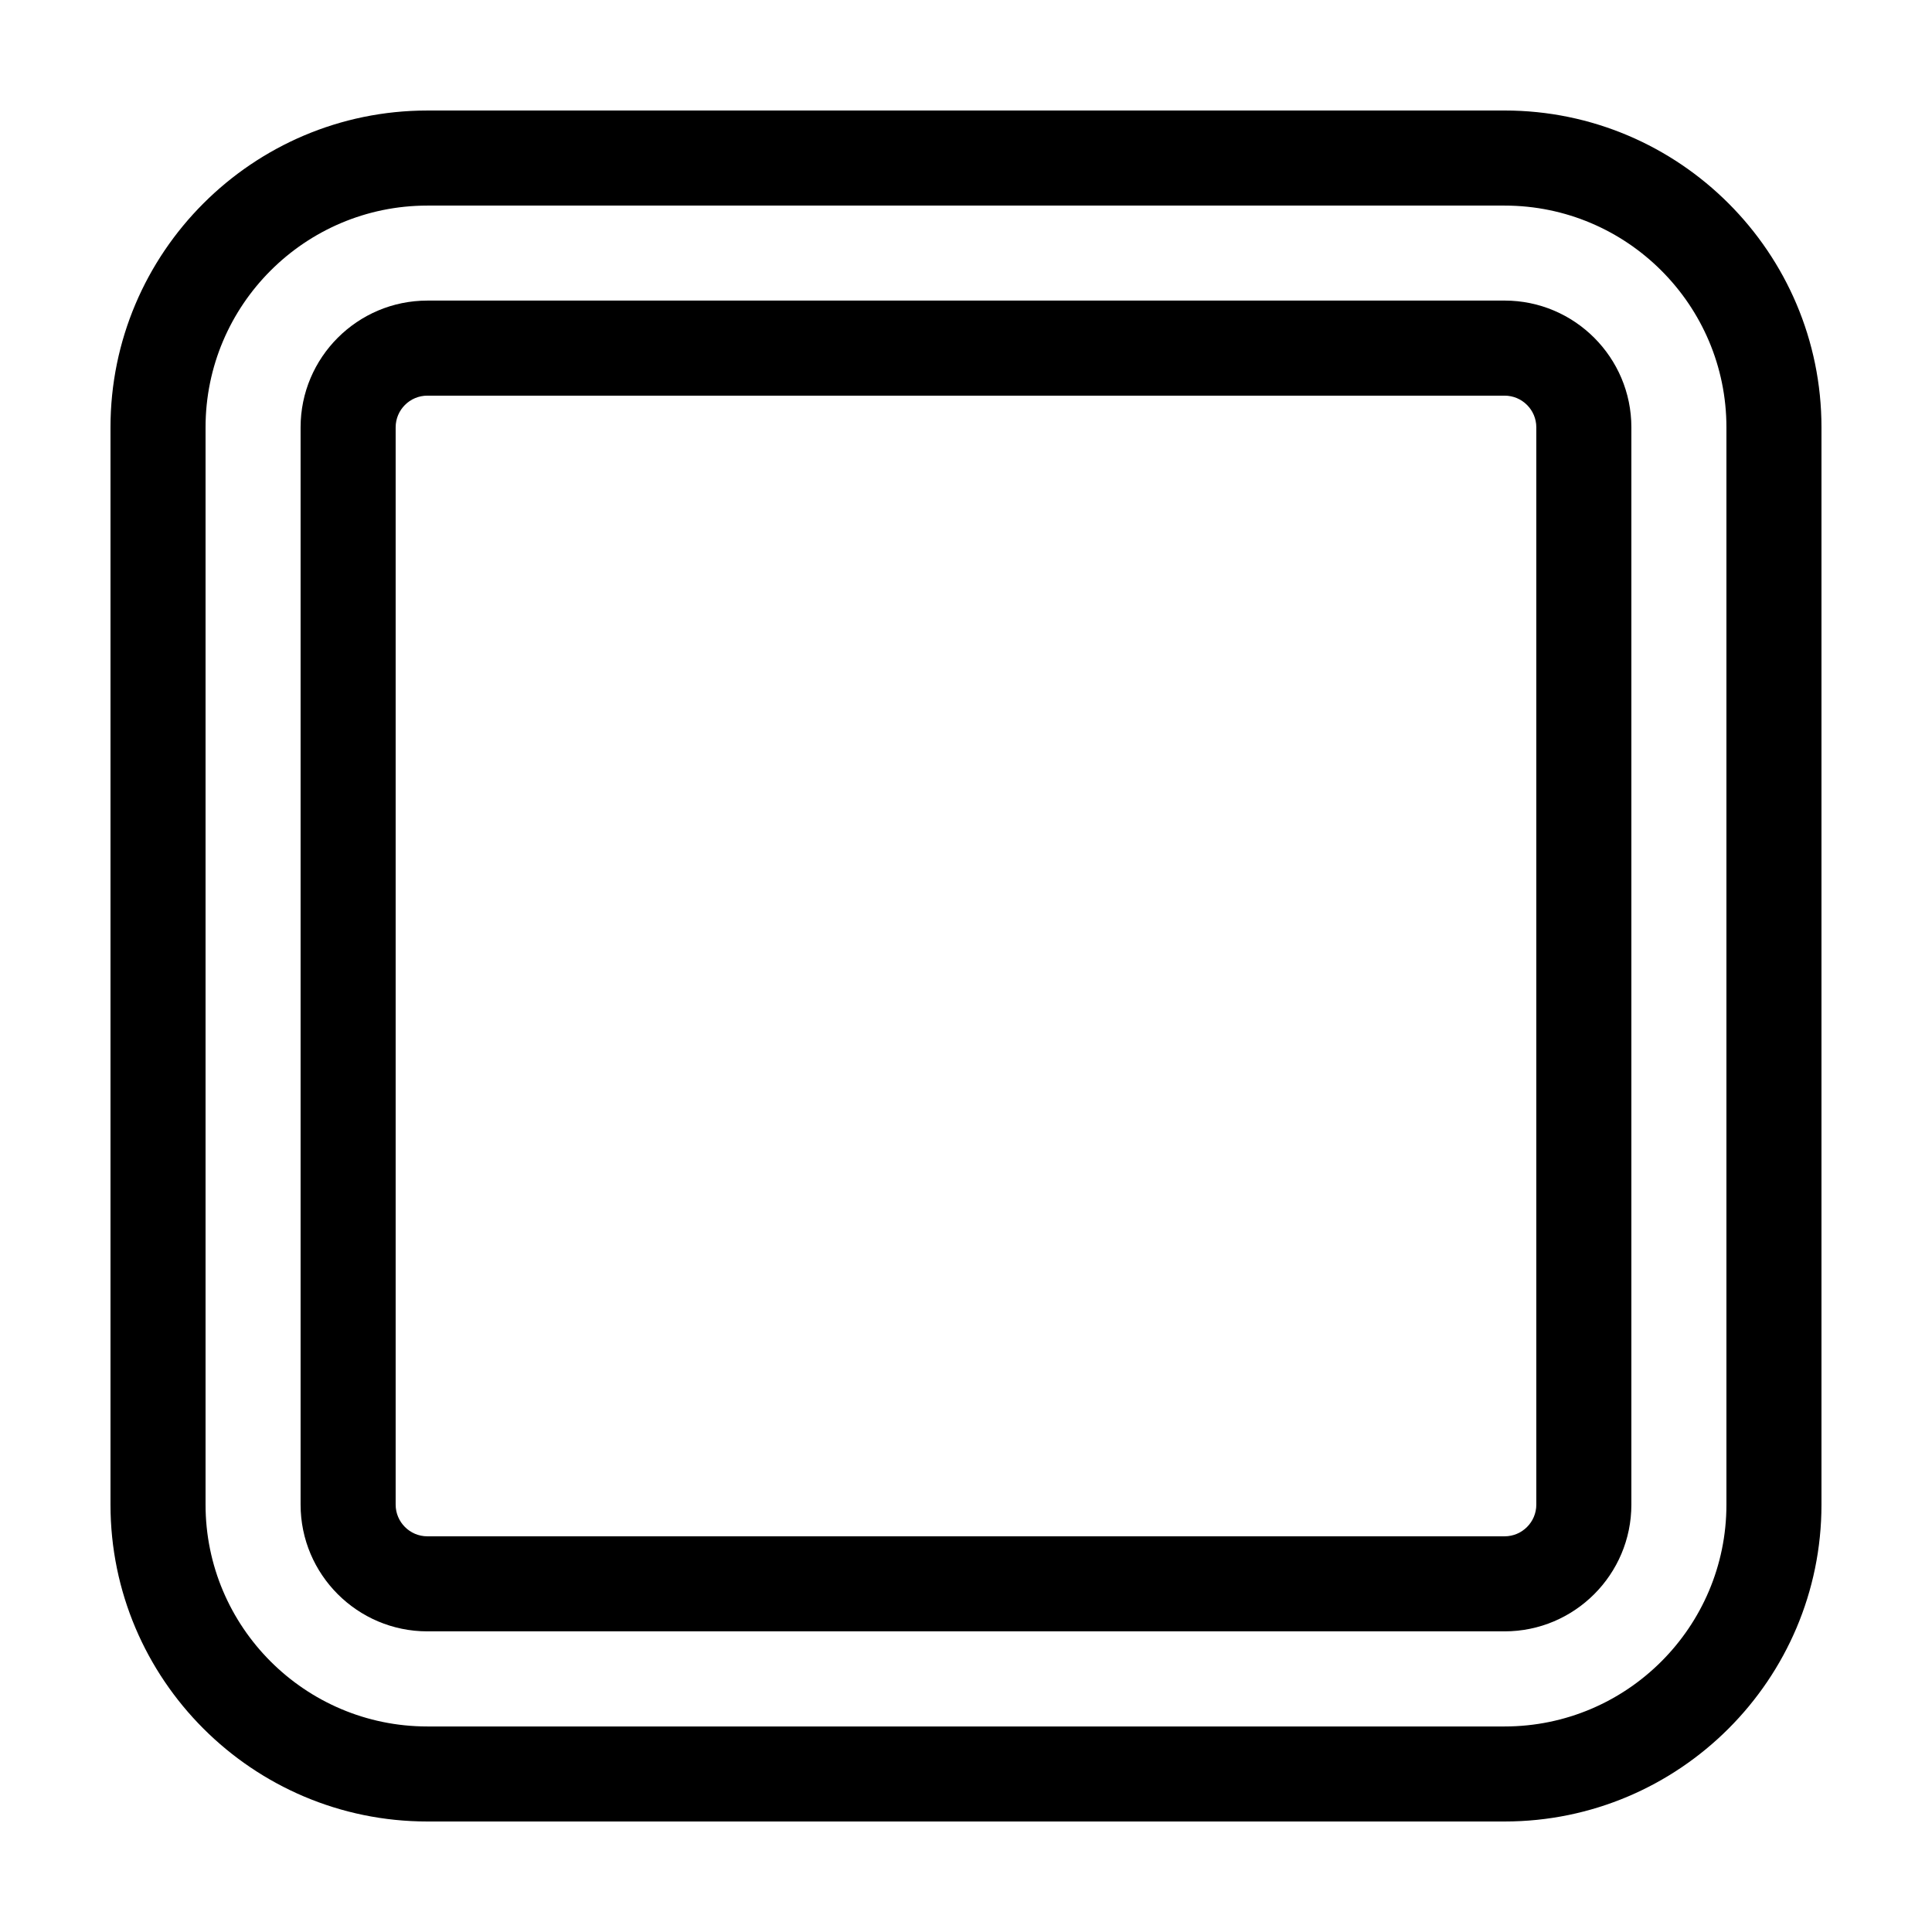
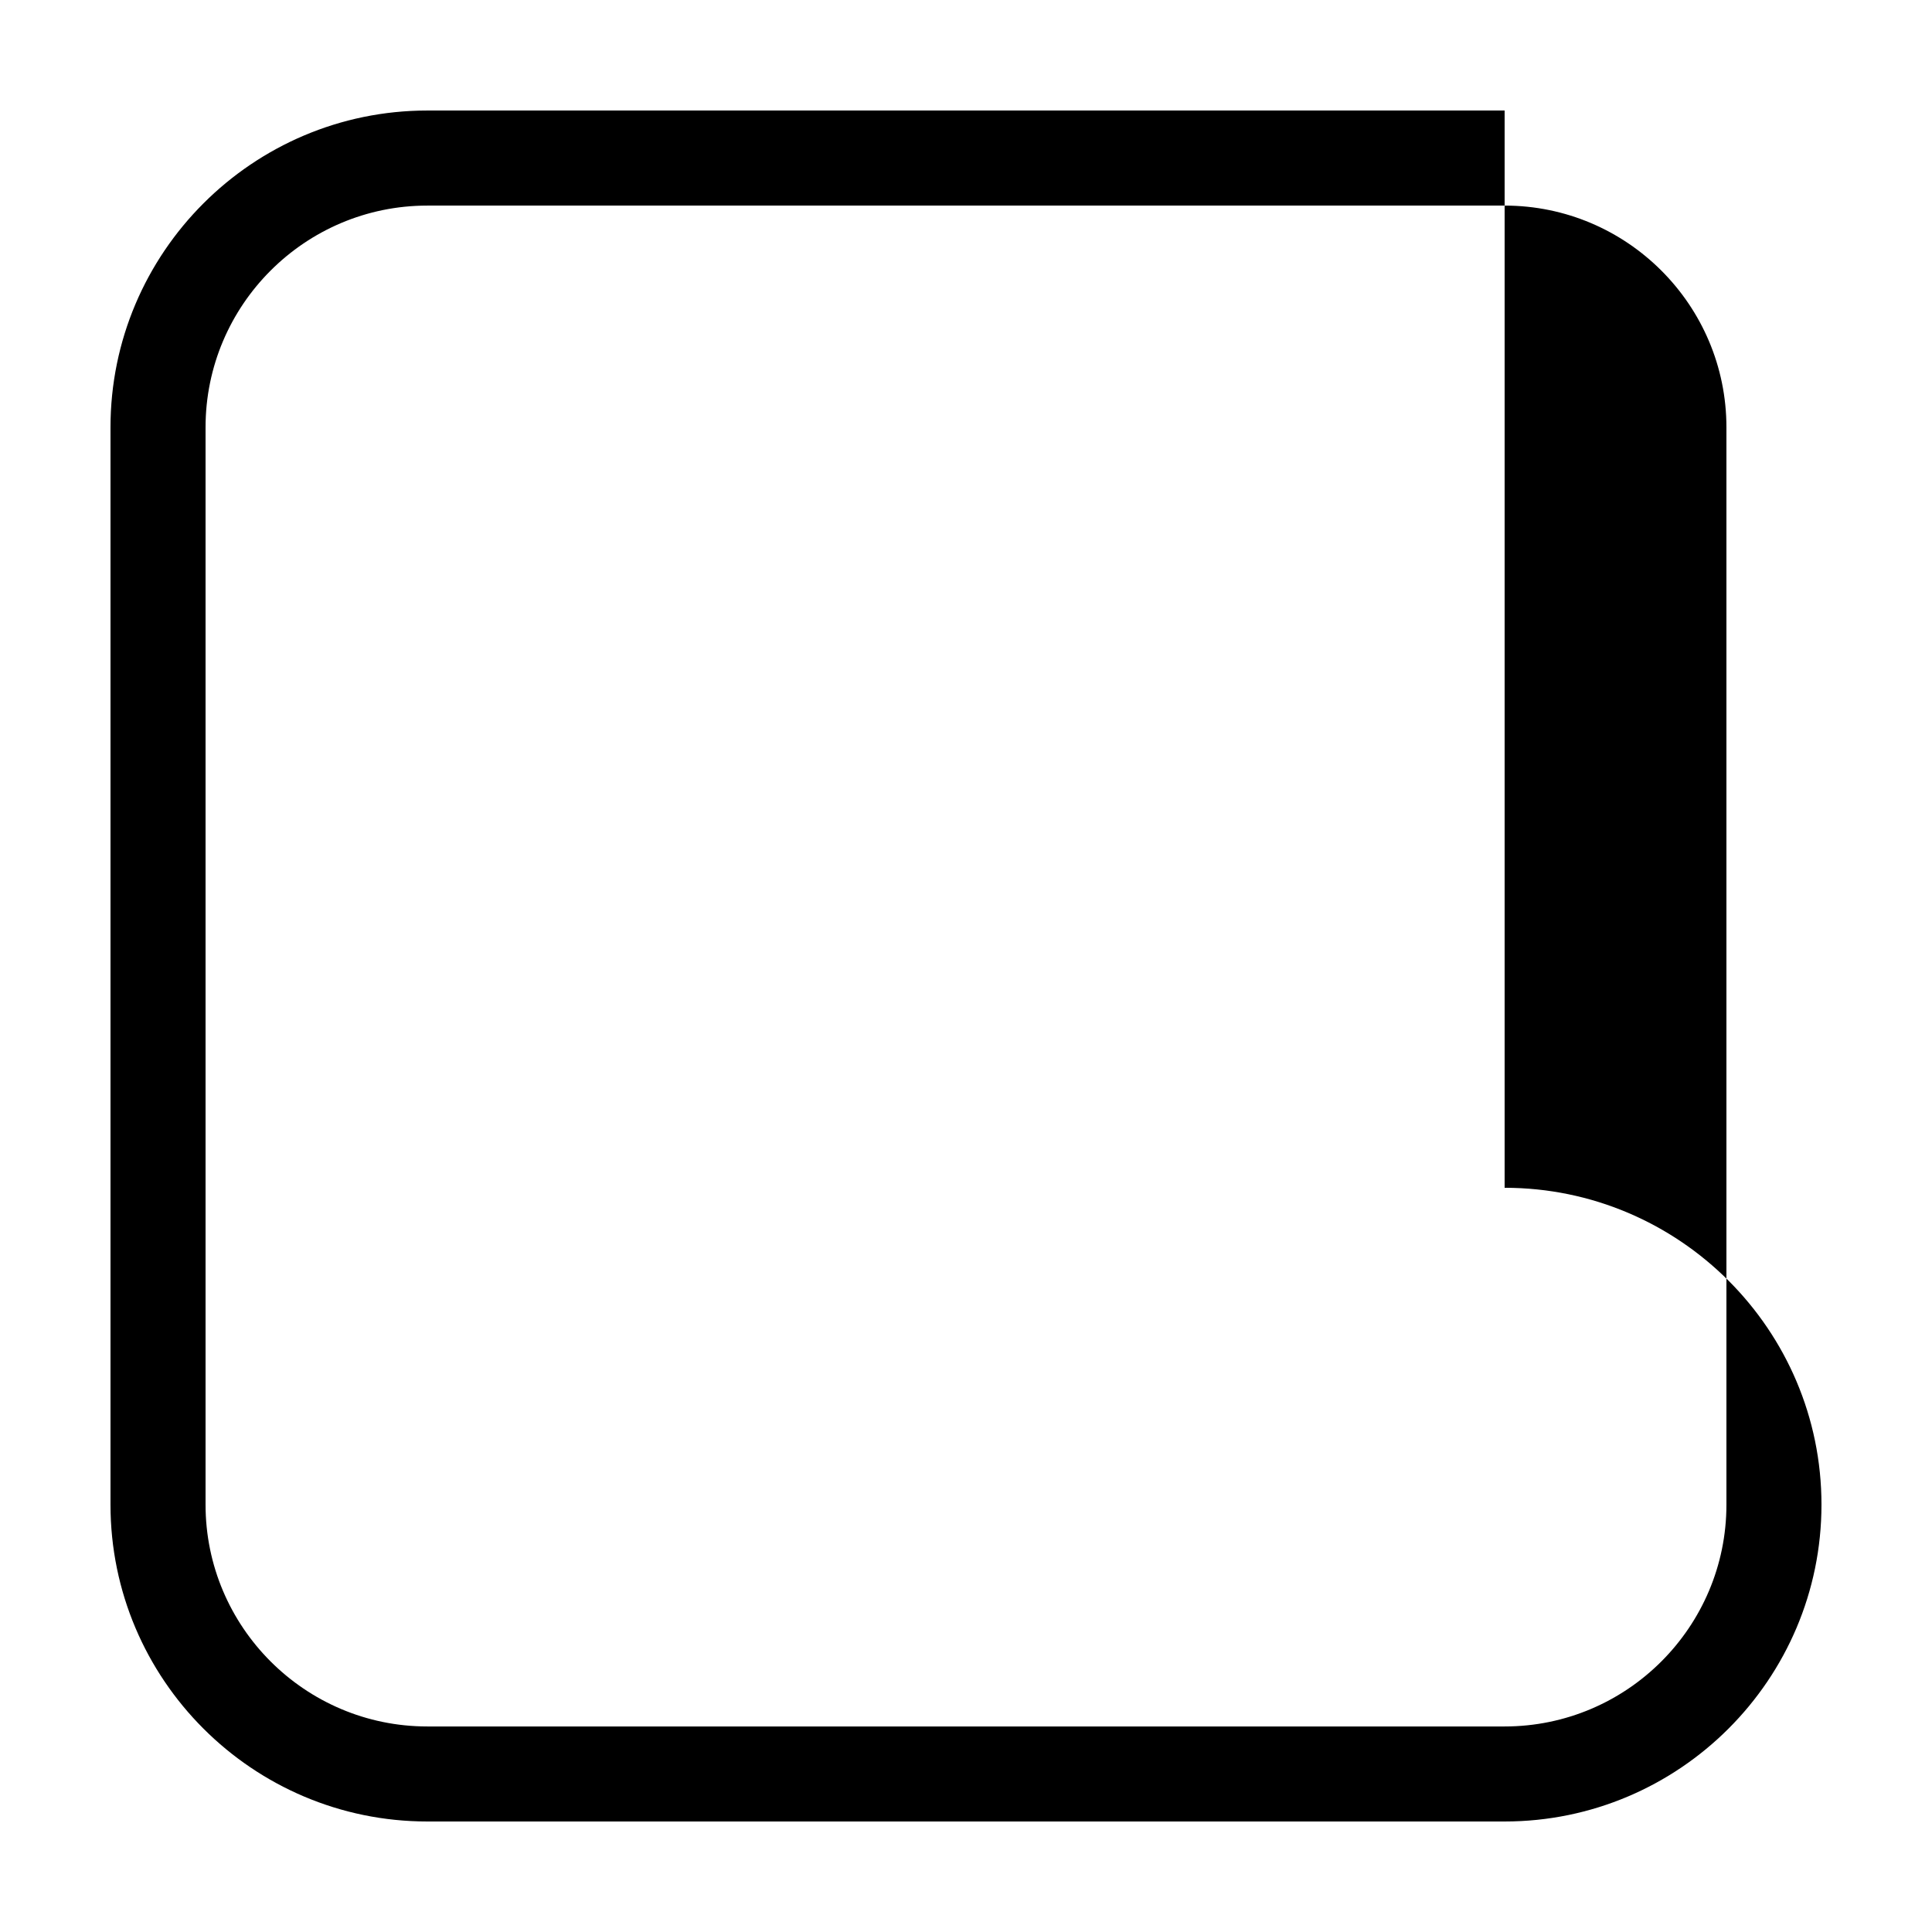
<svg xmlns="http://www.w3.org/2000/svg" fill="#000000" width="800px" height="800px" version="1.1" viewBox="144 144 512 512">
  <g>
-     <path d="m542.74 173.29h-285.49c-46.301 0-83.969 37.668-83.969 83.969v285.49c0 46.297 37.668 83.965 83.969 83.965h285.49c46.301 0 83.969-37.668 83.969-83.969v-285.49c0-46.301-37.668-83.969-83.969-83.969zm58.781 369.46c0 32.414-26.367 58.781-58.781 58.781h-285.49c-32.414 0-58.777-26.367-58.777-58.781v-285.49c0-32.414 26.363-58.777 58.777-58.777h285.49c32.414 0 58.781 26.363 58.781 58.777z" />
-     <path d="m542.74 223.66h-285.49c-18.52 0-33.59 15.07-33.59 33.59v285.49c0 18.516 15.07 33.586 33.59 33.586h285.49c18.52 0 33.59-15.07 33.59-33.59v-285.49c0-18.52-15.07-33.59-33.59-33.59zm8.398 319.08c0 4.629-3.769 8.398-8.398 8.398h-285.49c-4.629 0-8.398-3.769-8.398-8.398v-285.49c0-4.629 3.769-8.398 8.398-8.398h285.49c4.629 0 8.398 3.769 8.398 8.398z" />
+     <path d="m542.74 173.29h-285.49c-46.301 0-83.969 37.668-83.969 83.969v285.49c0 46.297 37.668 83.965 83.969 83.965h285.49c46.301 0 83.969-37.668 83.969-83.969c0-46.301-37.668-83.969-83.969-83.969zm58.781 369.46c0 32.414-26.367 58.781-58.781 58.781h-285.49c-32.414 0-58.777-26.367-58.777-58.781v-285.49c0-32.414 26.363-58.777 58.777-58.777h285.49c32.414 0 58.781 26.363 58.781 58.777z" />
  </g>
</svg>